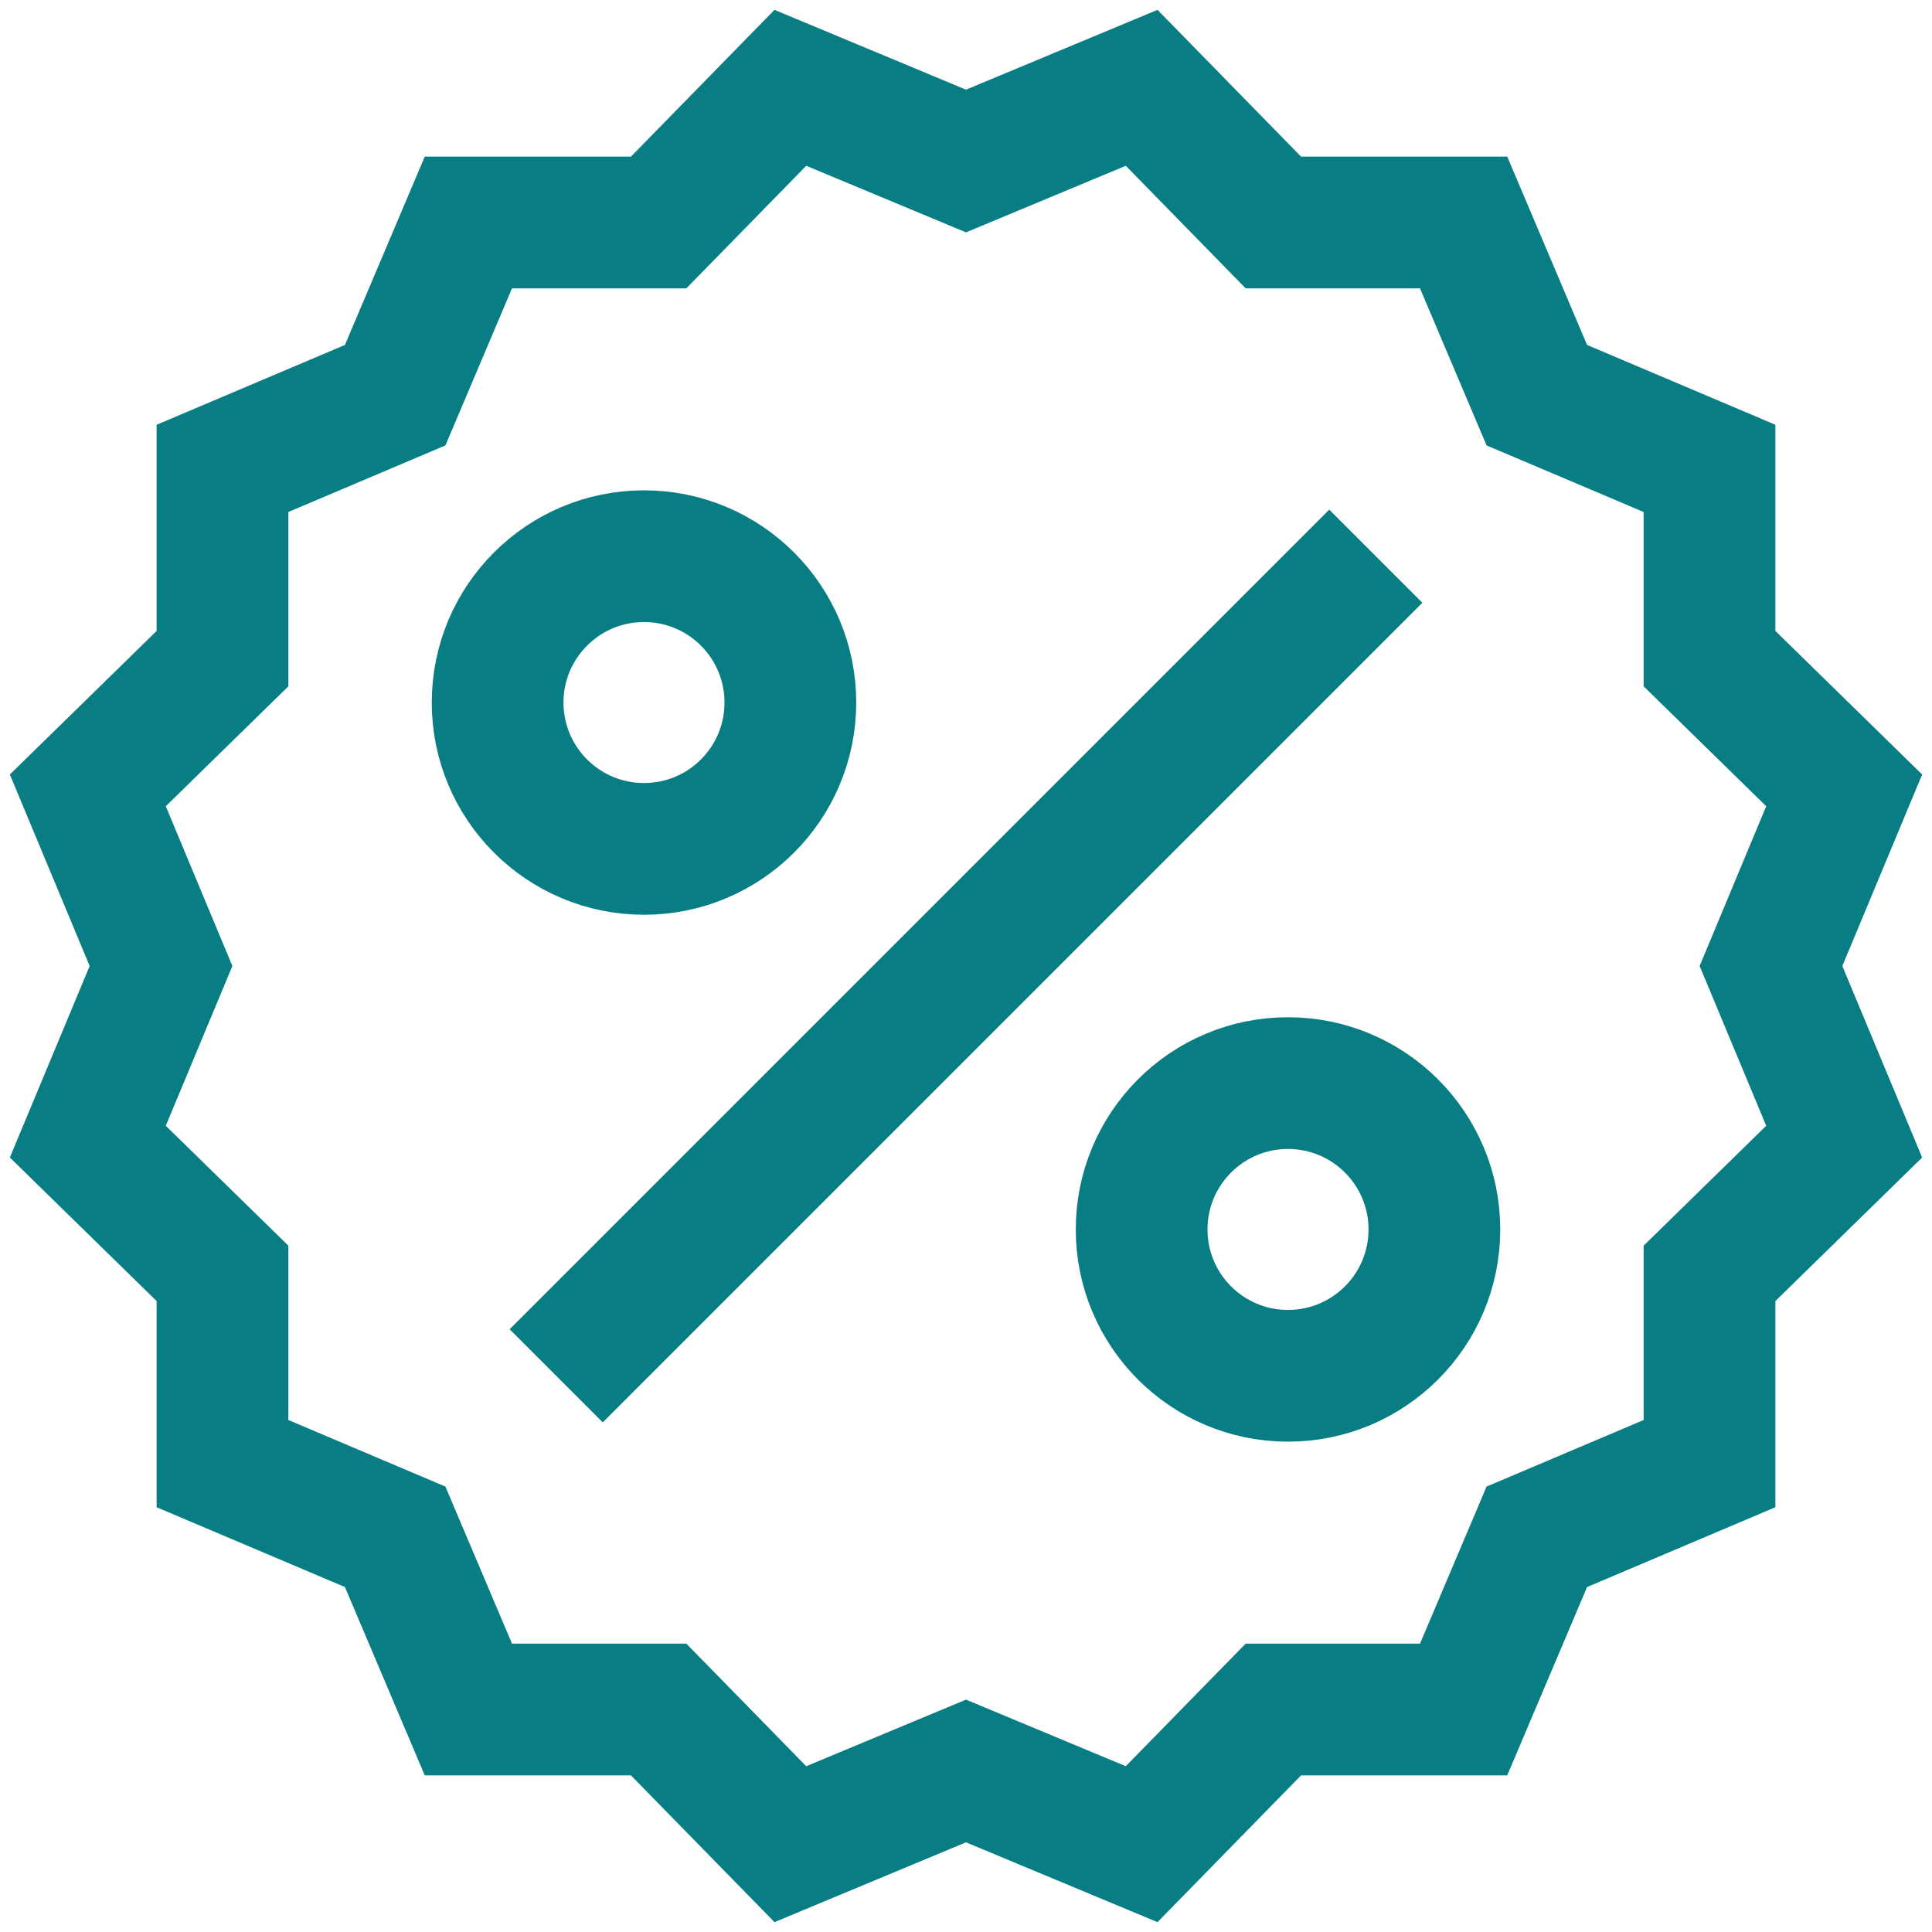
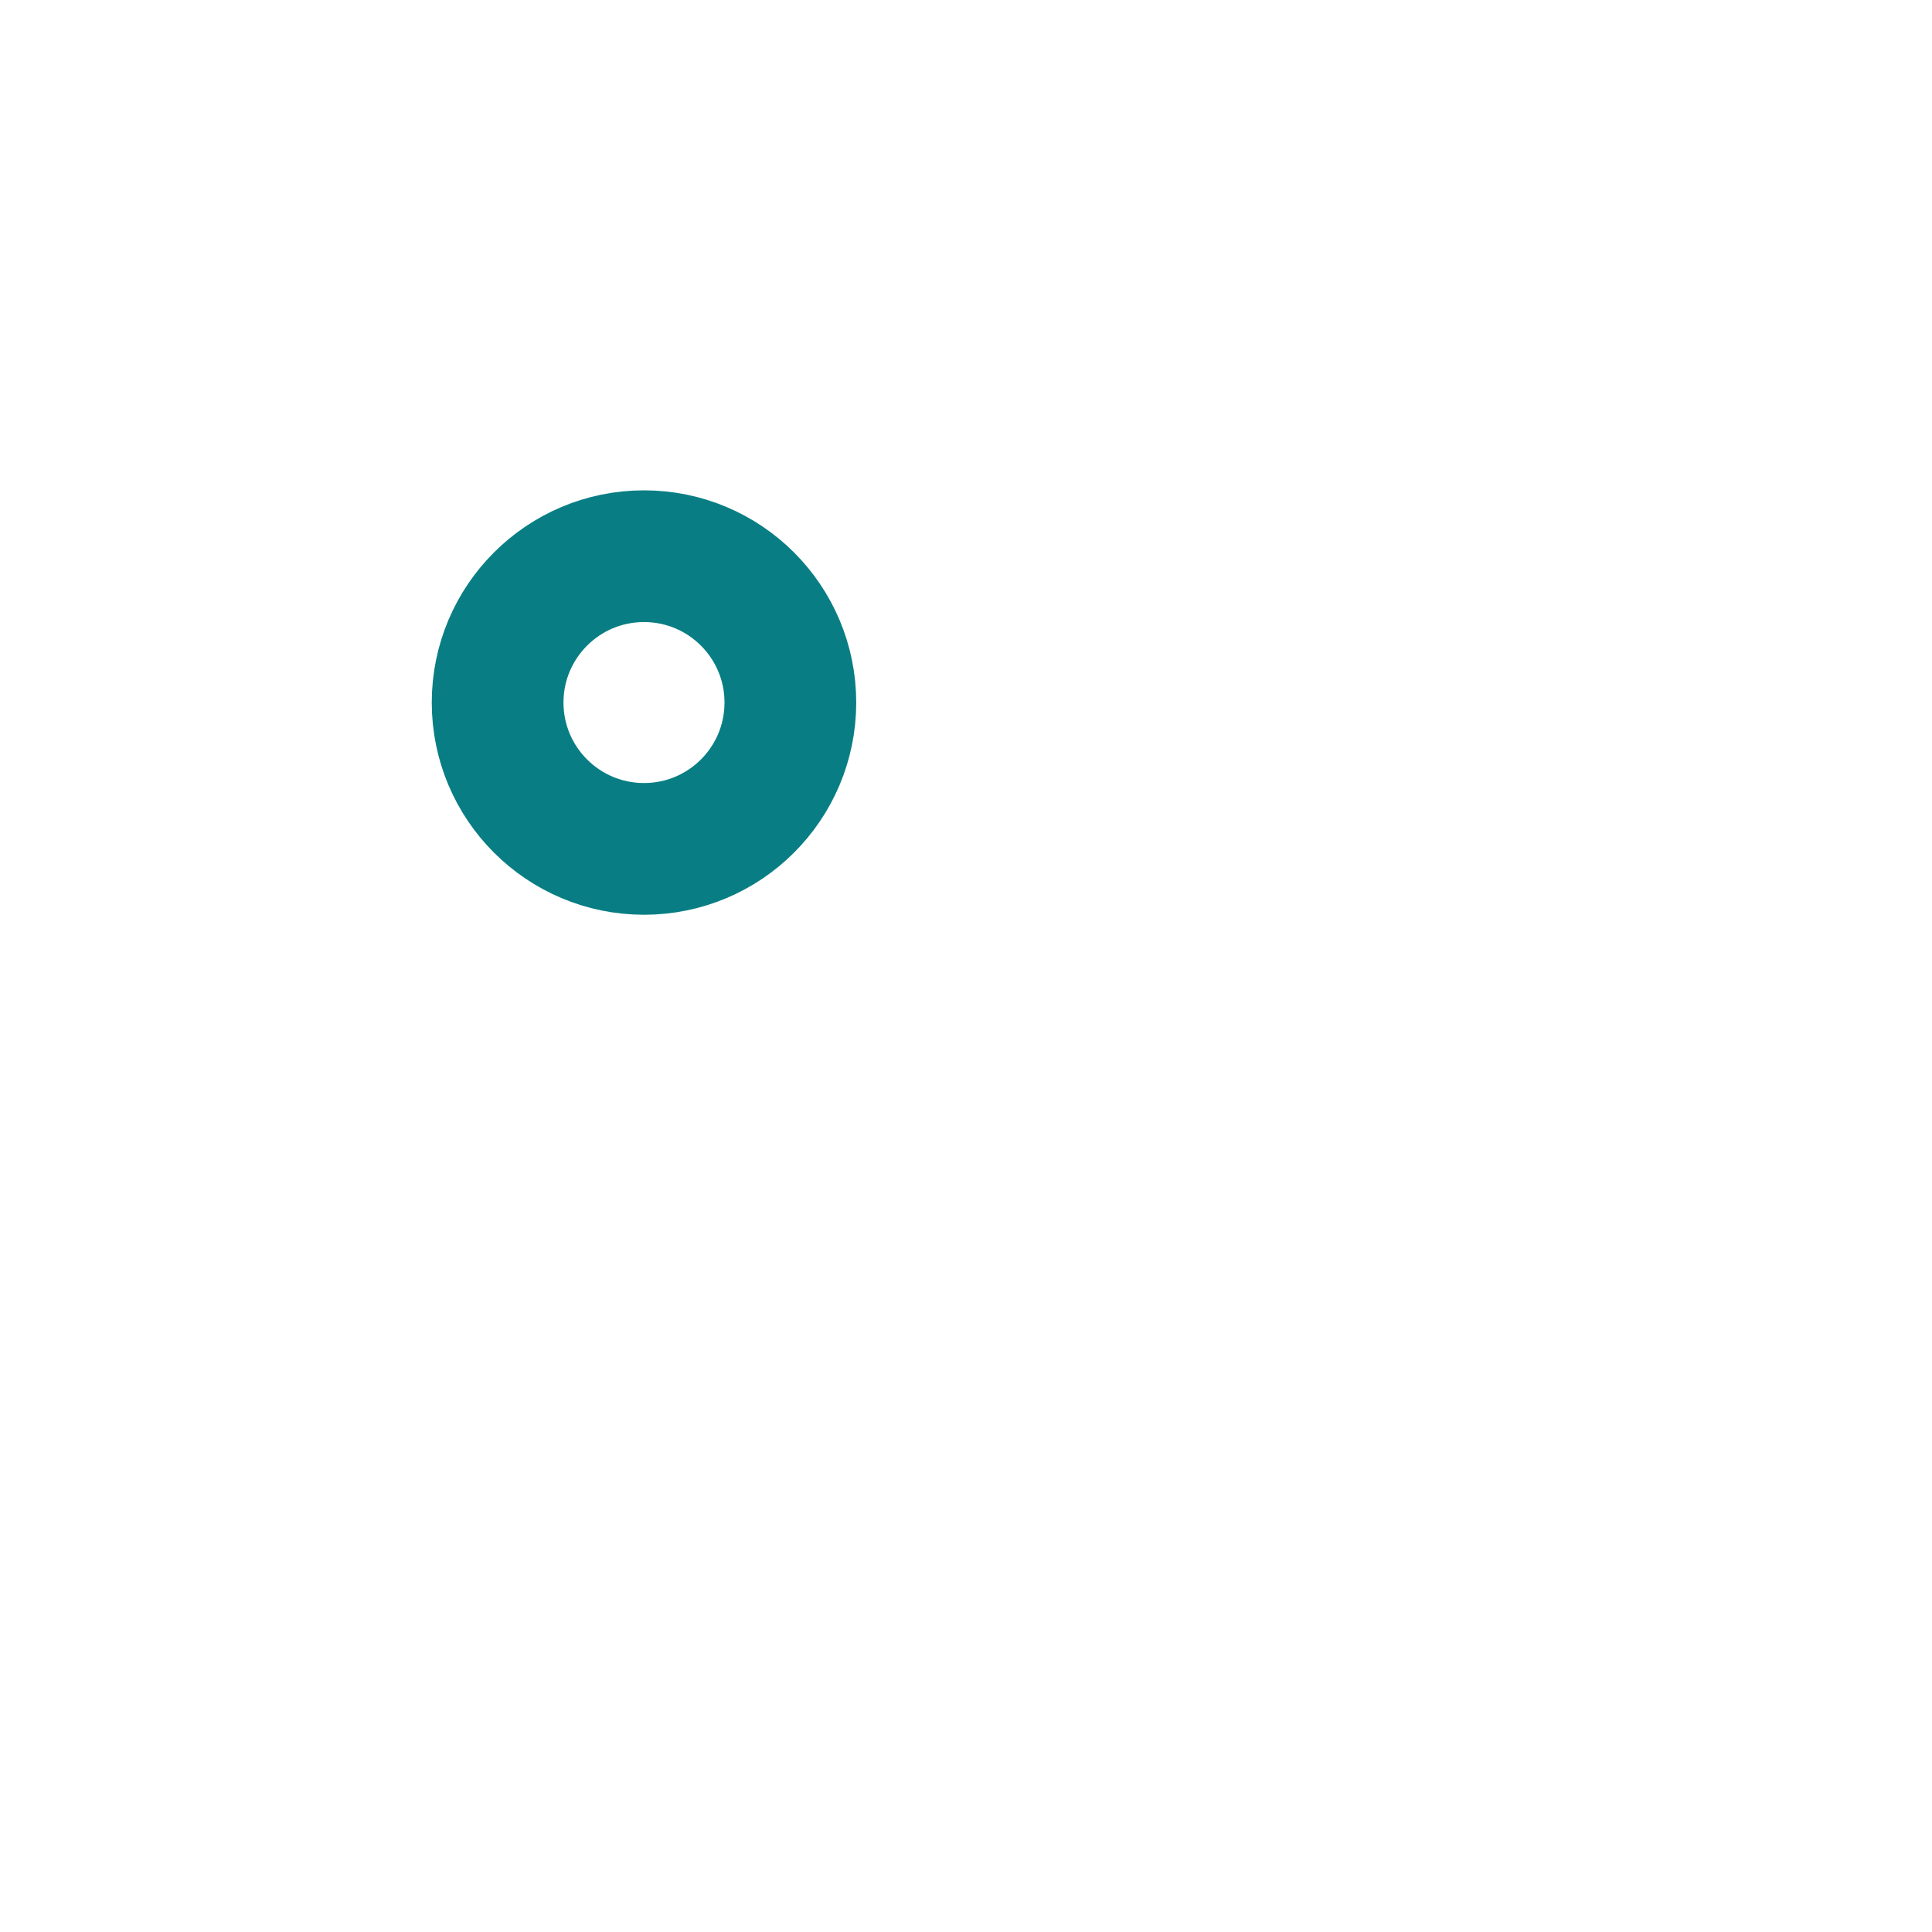
<svg xmlns="http://www.w3.org/2000/svg" width="44" height="44" viewBox="0 0 44 44" fill="none">
  <g id="Best Offers">
    <path id="Vector" d="M14.667 19.333C16.508 19.333 18 17.841 18 16C18 14.159 16.508 12.667 14.667 12.667C12.826 12.667 11.333 14.159 11.333 16C11.333 17.841 12.826 19.333 14.667 19.333Z" stroke="#087E84" stroke-width="3" stroke-miterlimit="10" />
-     <path id="Vector_2" d="M29.333 31.333C31.174 31.333 32.667 29.841 32.667 28C32.667 26.159 31.174 24.667 29.333 24.667C27.492 24.667 26 26.159 26 28C26 29.841 27.492 31.333 29.333 31.333Z" stroke="#087E84" stroke-width="3" stroke-miterlimit="10" />
-     <path id="Vector_3" d="M31.333 12.667L12.667 31.333" stroke="#087E84" stroke-width="3" stroke-miterlimit="10" />
-     <path id="Vector_4" d="M22 3.667L26 2L29 5.067H33.333L35 9L38.933 10.667V15L42 18L40.333 22L42 26L38.933 29V33.333L35 35L33.333 38.933H29L26 42L22 40.333L18 42L15 38.933H10.667L9 35L5.067 33.333V29L2 26L3.667 22L2 18L5.067 15V10.667L9 9L10.667 5.067H15L18 2L22 3.667Z" stroke="#087E84" stroke-width="3" stroke-miterlimit="10" />
  </g>
</svg>